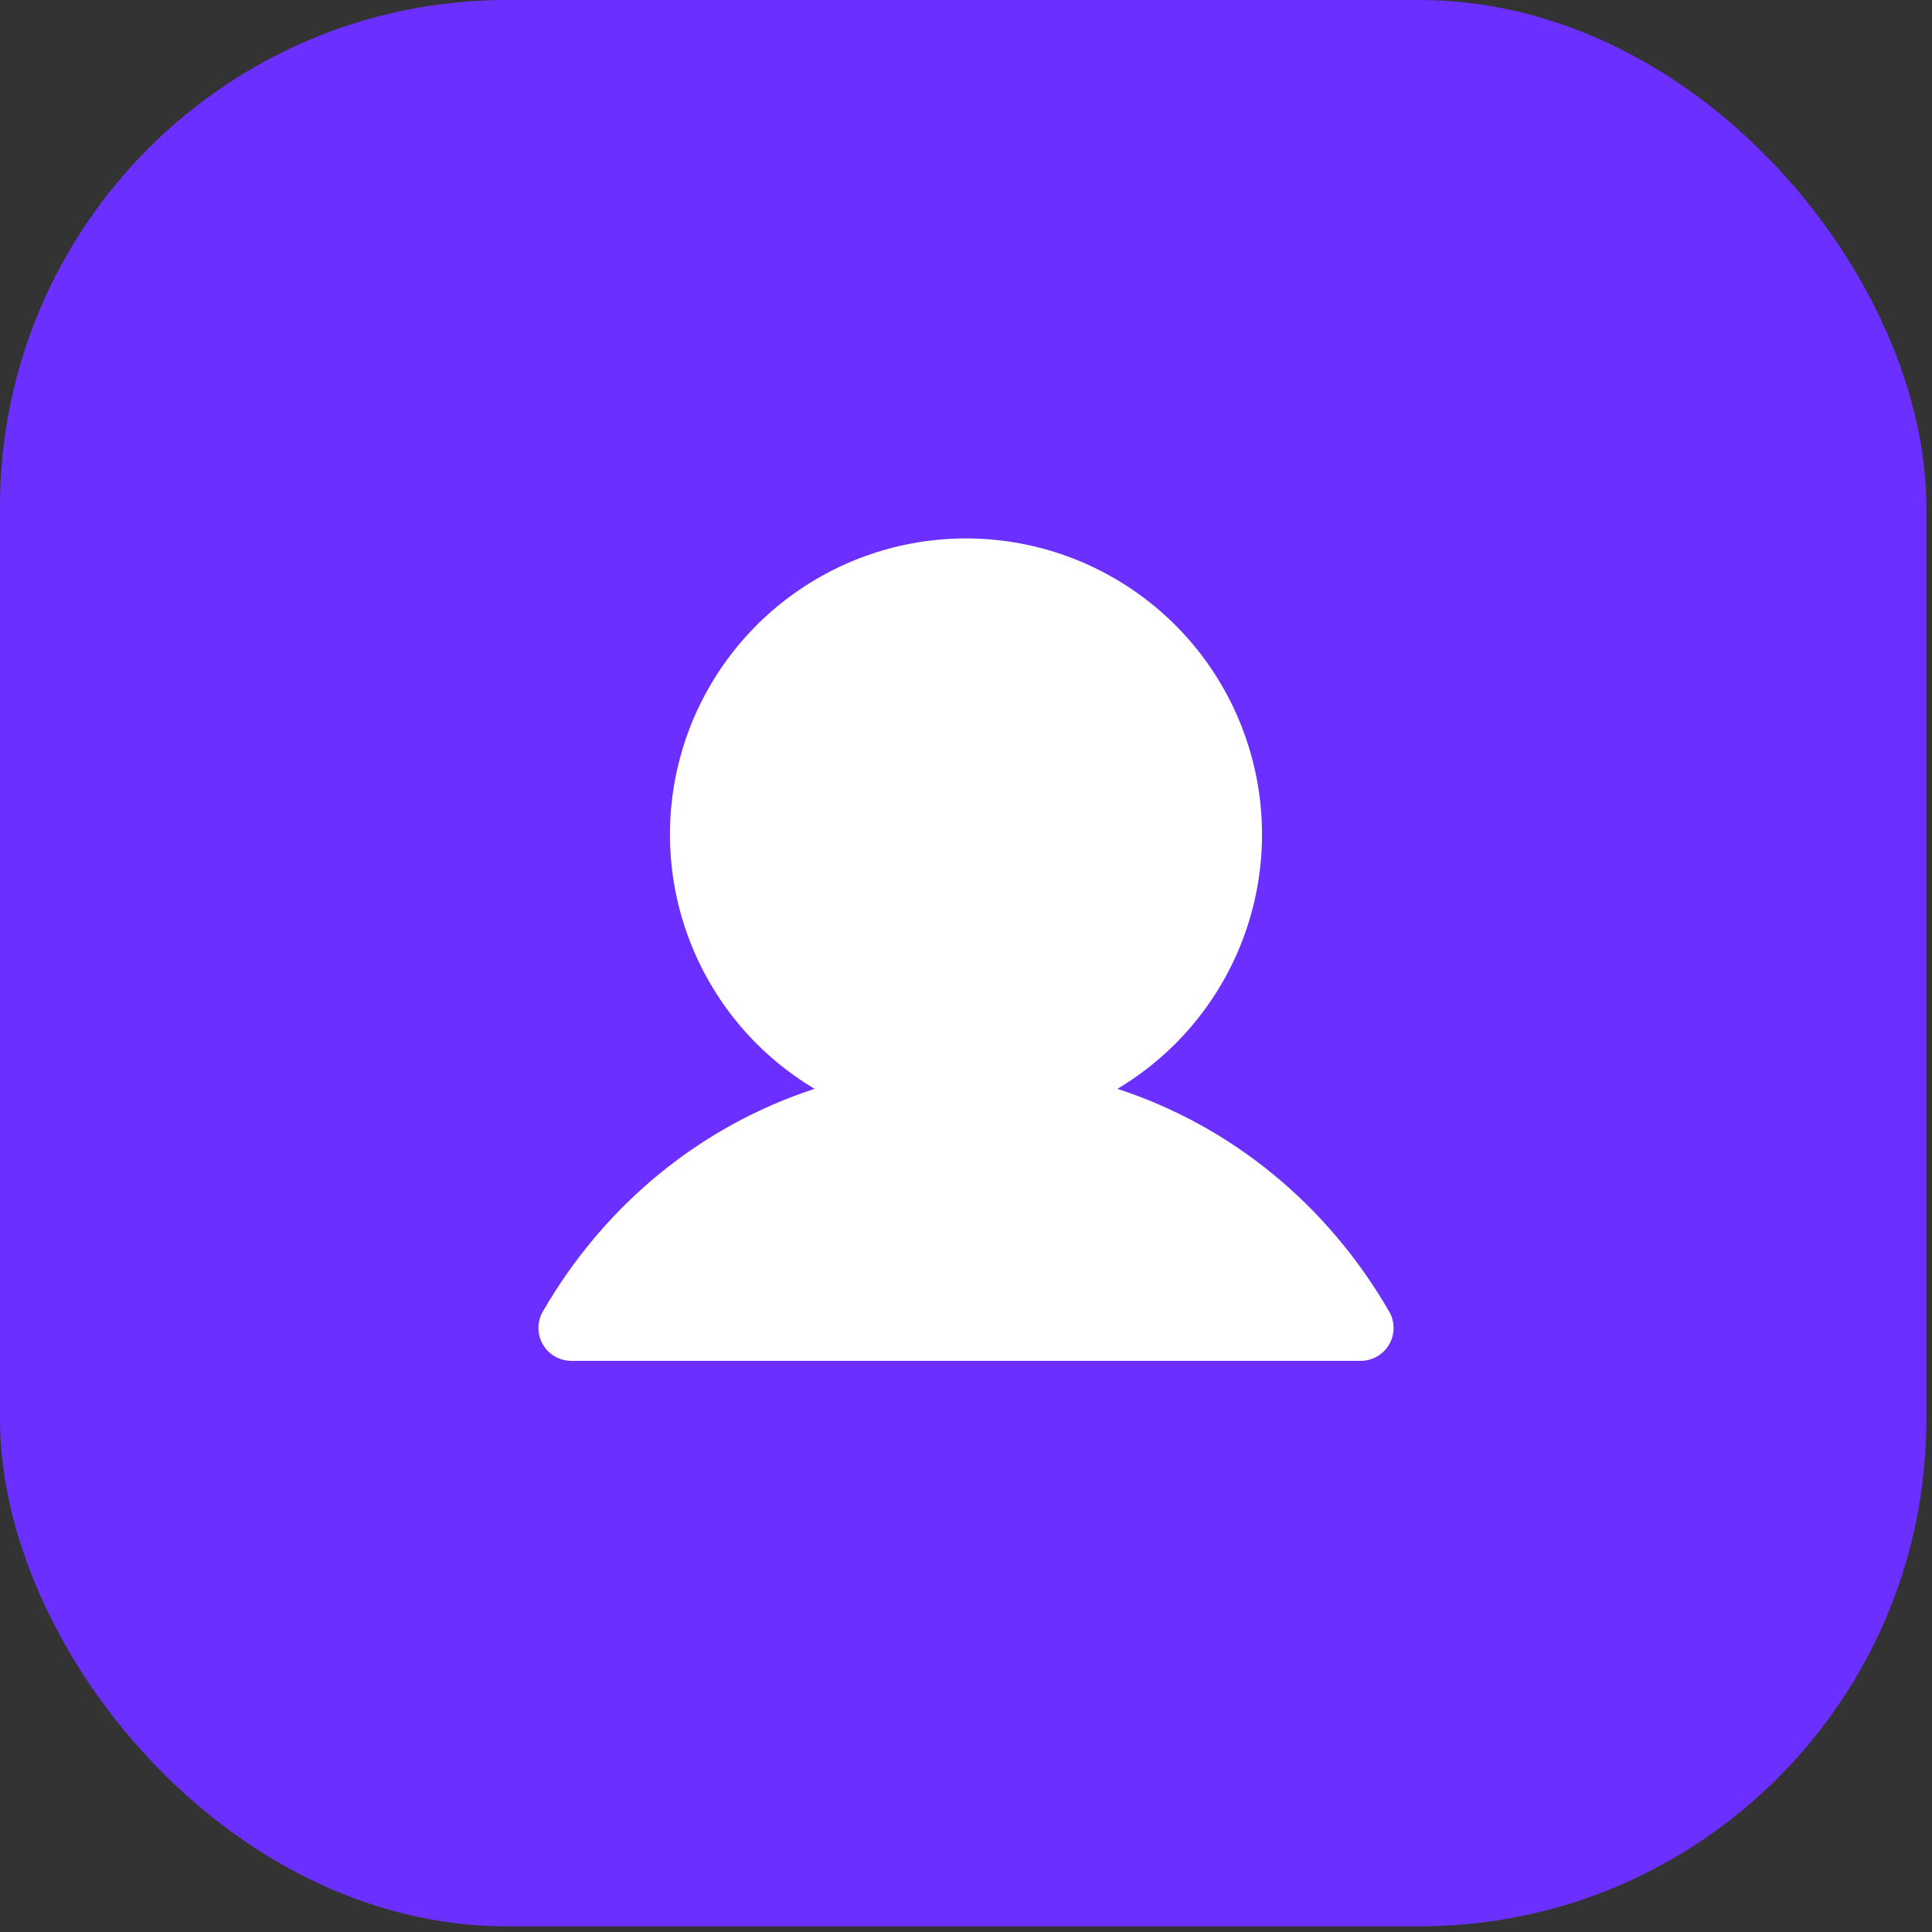
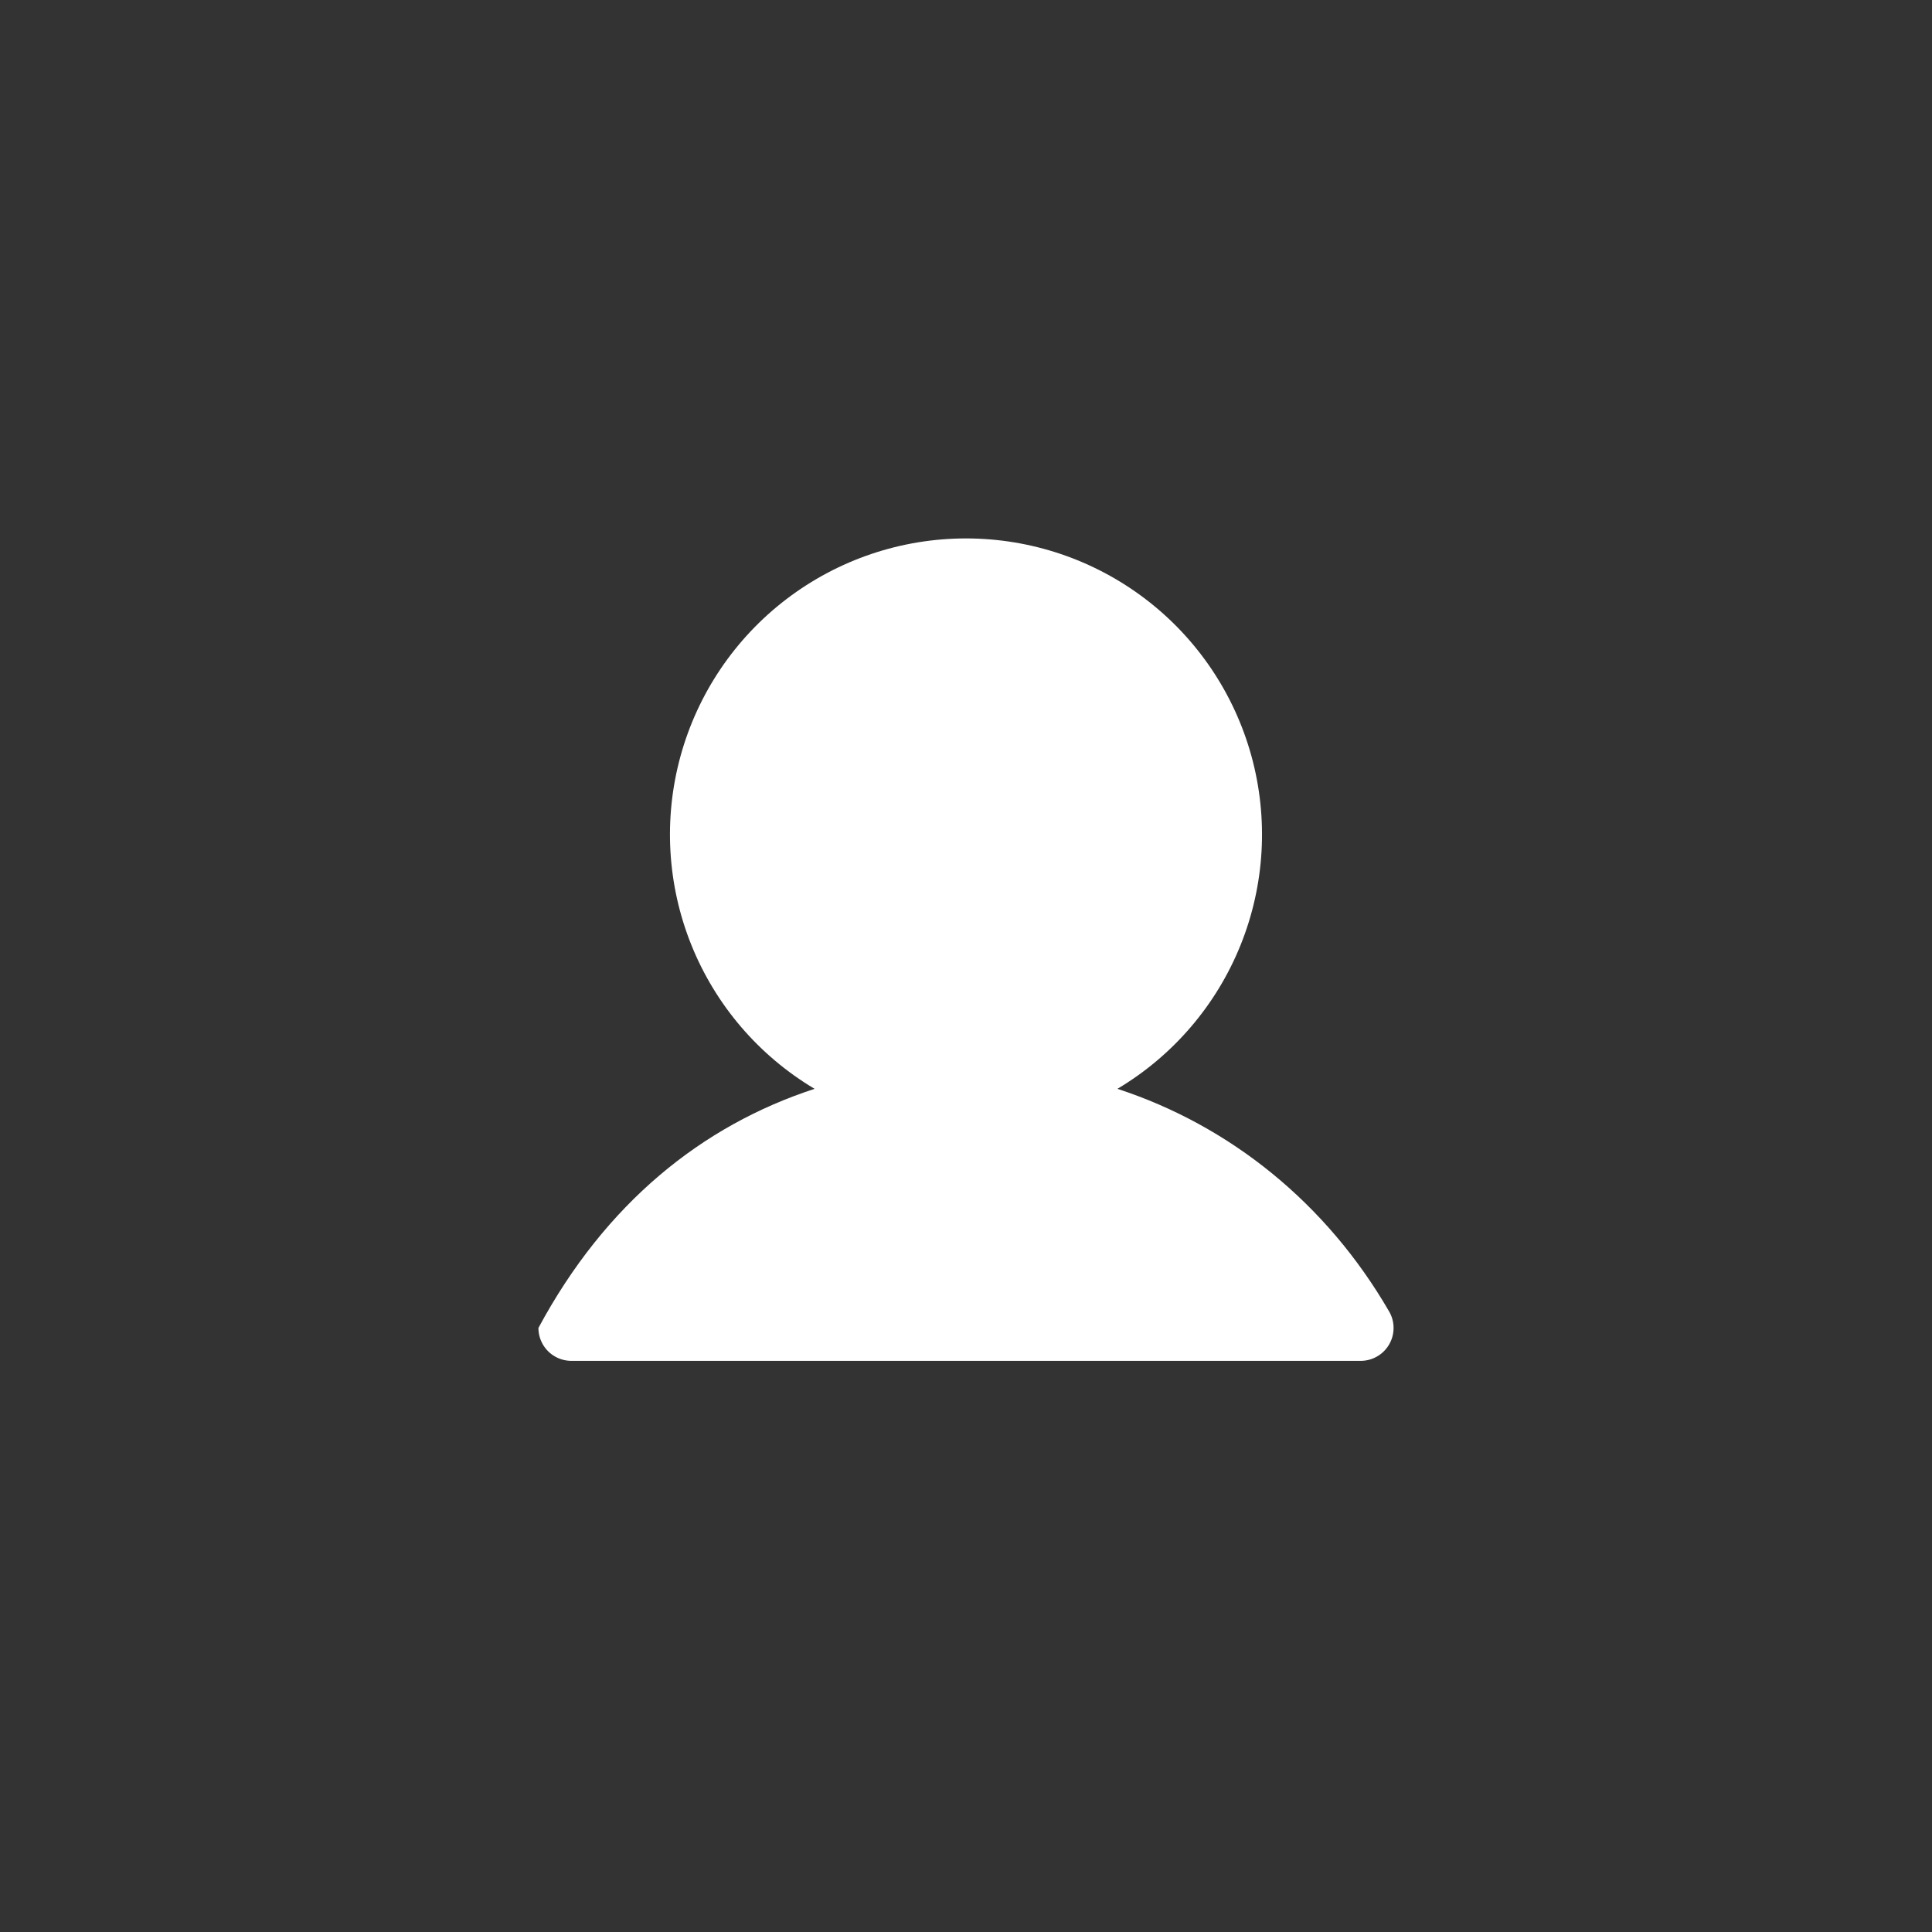
<svg xmlns="http://www.w3.org/2000/svg" width="61" height="61" viewBox="0 0 61 61" fill="none">
  <rect x="0" y="0" width="61" height="61" fill="#333333" stroke="none" />
-   <rect width="60.821" height="60.821" rx="16" fill="#6B30FF" />
-   <path d="M43.861 42.447C43.77 42.605 43.639 42.736 43.481 42.827C43.323 42.919 43.144 42.967 42.962 42.967H18.038C17.855 42.966 17.676 42.918 17.519 42.827C17.361 42.736 17.23 42.605 17.139 42.447C17.048 42.289 17 42.11 17 41.928C17 41.745 17.048 41.566 17.139 41.409C19.116 37.991 22.163 35.54 25.719 34.378C23.96 33.331 22.593 31.735 21.829 29.837C21.065 27.938 20.945 25.841 21.488 23.867C22.031 21.894 23.207 20.153 24.835 18.913C26.463 17.672 28.453 17 30.5 17C32.547 17 34.537 17.672 36.165 18.913C37.793 20.153 38.968 21.894 39.511 23.867C40.054 25.841 39.935 27.938 39.17 29.837C38.406 31.735 37.039 33.331 35.281 34.378C38.836 35.54 41.883 37.991 43.86 41.409C43.952 41.566 44 41.745 44 41.928C44 42.11 43.953 42.289 43.861 42.447Z" fill="white" />
+   <path d="M43.861 42.447C43.77 42.605 43.639 42.736 43.481 42.827C43.323 42.919 43.144 42.967 42.962 42.967H18.038C17.855 42.966 17.676 42.918 17.519 42.827C17.361 42.736 17.23 42.605 17.139 42.447C17.048 42.289 17 42.11 17 41.928C19.116 37.991 22.163 35.54 25.719 34.378C23.96 33.331 22.593 31.735 21.829 29.837C21.065 27.938 20.945 25.841 21.488 23.867C22.031 21.894 23.207 20.153 24.835 18.913C26.463 17.672 28.453 17 30.5 17C32.547 17 34.537 17.672 36.165 18.913C37.793 20.153 38.968 21.894 39.511 23.867C40.054 25.841 39.935 27.938 39.17 29.837C38.406 31.735 37.039 33.331 35.281 34.378C38.836 35.54 41.883 37.991 43.86 41.409C43.952 41.566 44 41.745 44 41.928C44 42.11 43.953 42.289 43.861 42.447Z" fill="white" />
</svg>